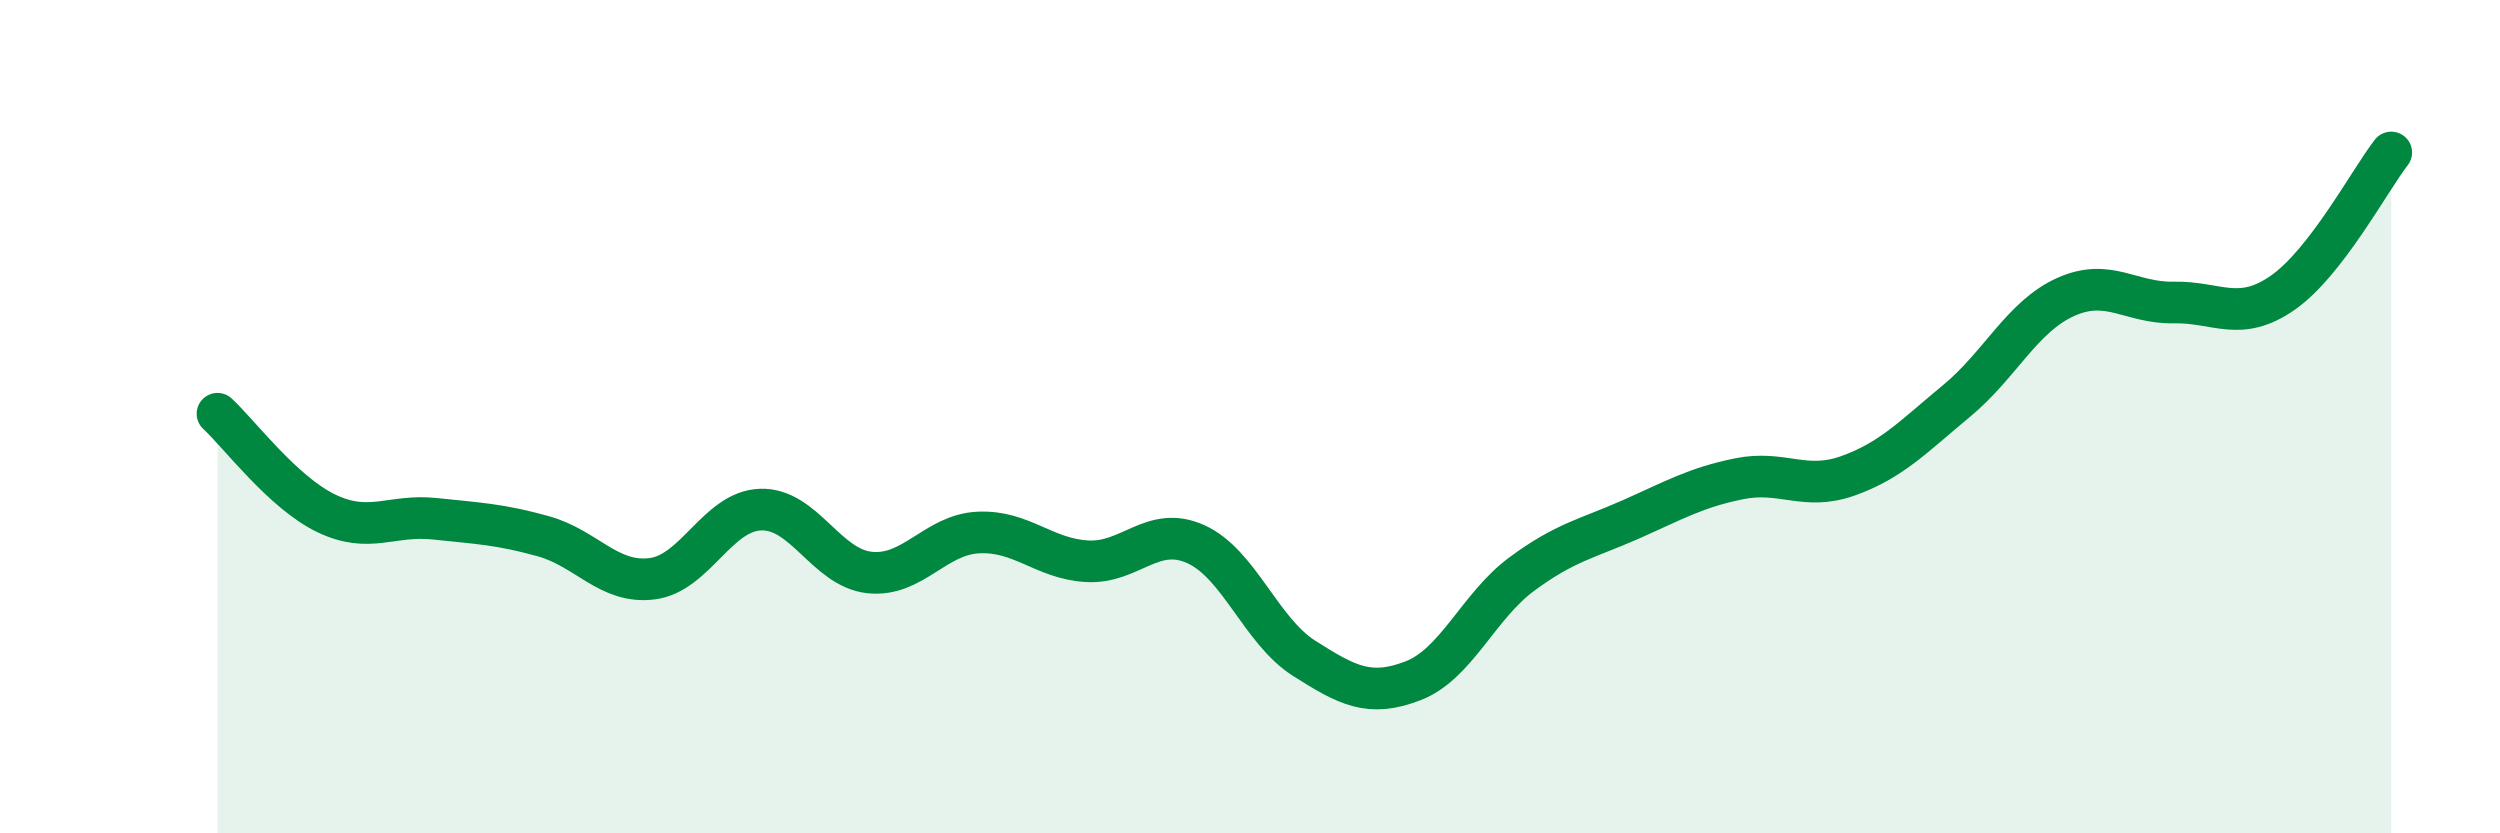
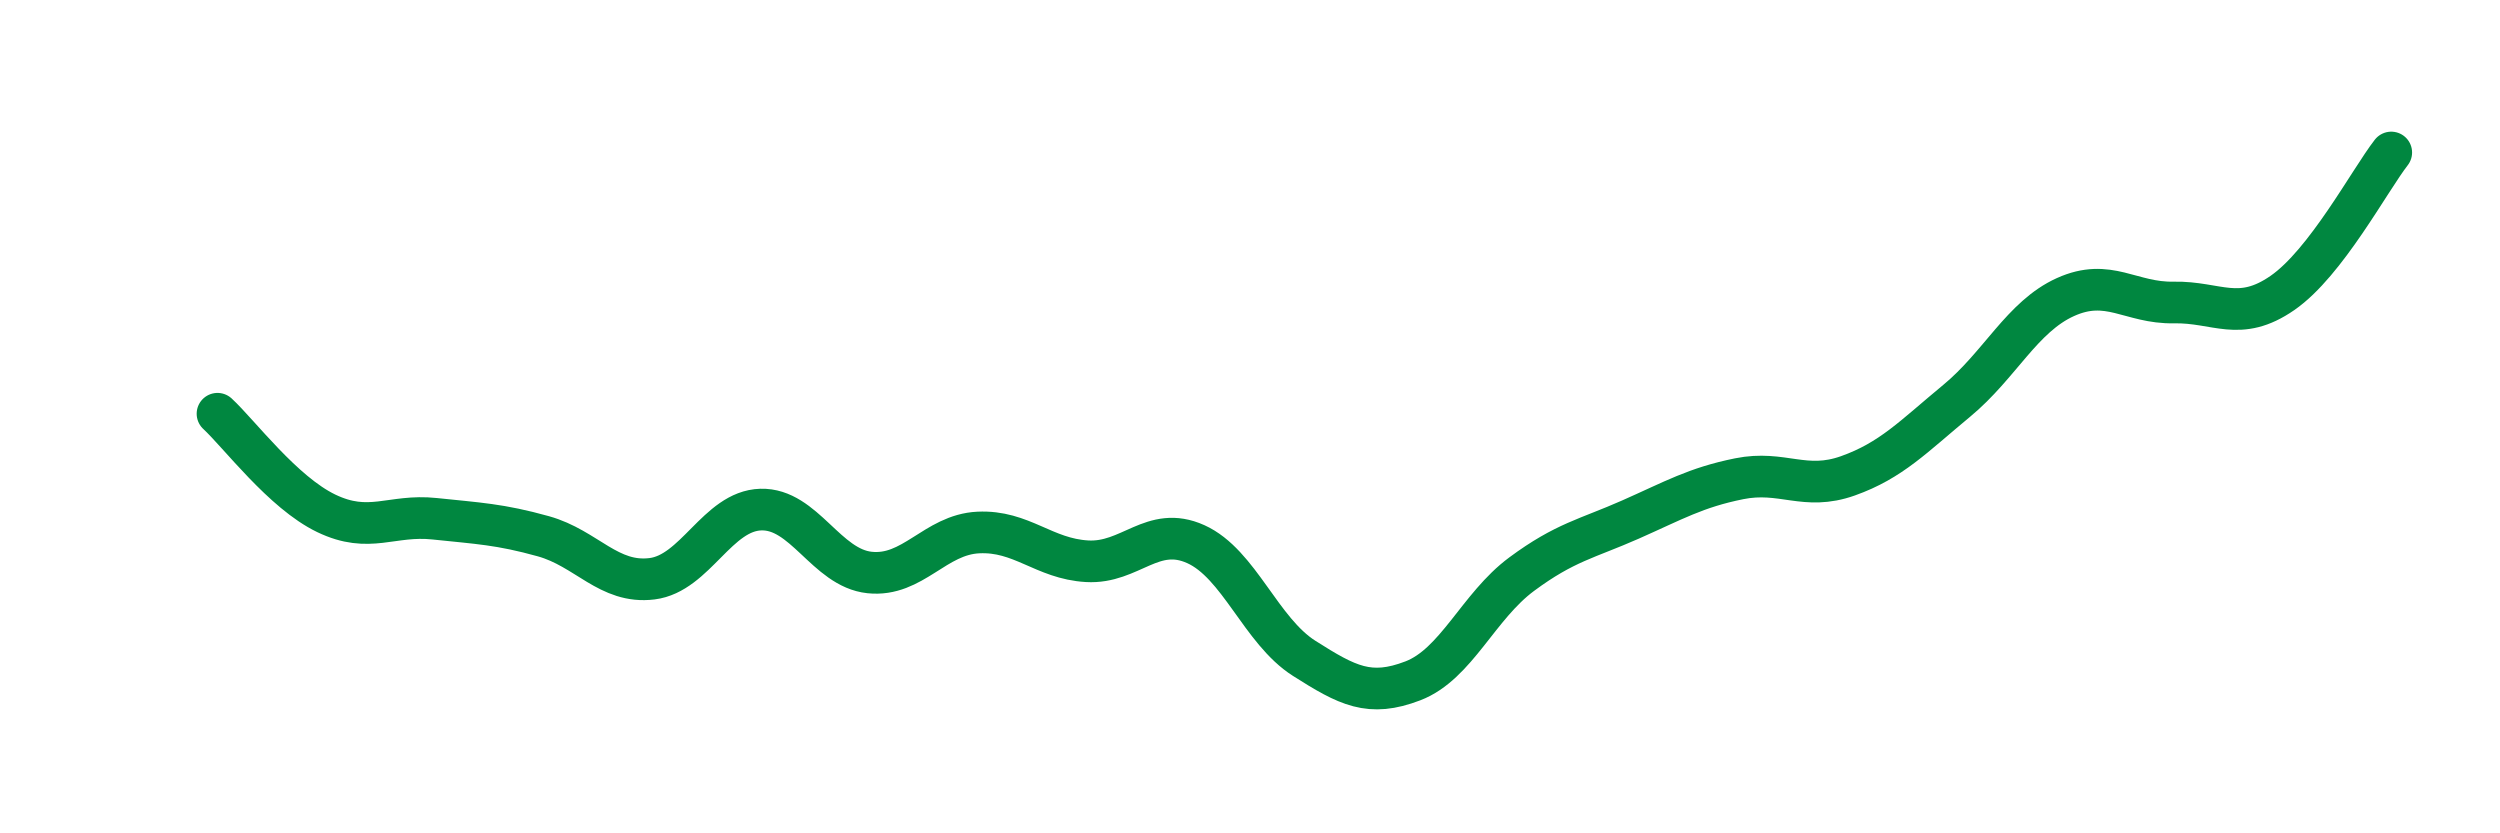
<svg xmlns="http://www.w3.org/2000/svg" width="60" height="20" viewBox="0 0 60 20">
-   <path d="M 5.22,9.93 C 5.74,10.41 6.79,11.82 7.83,12.32 C 8.87,12.82 9.39,12.34 10.43,12.45 C 11.47,12.56 12,12.58 13.04,12.87 C 14.08,13.16 14.61,14.02 15.65,13.89 C 16.69,13.76 17.22,12.26 18.26,12.23 C 19.3,12.2 19.83,13.63 20.87,13.74 C 21.91,13.85 22.44,12.83 23.48,12.78 C 24.52,12.73 25.05,13.41 26.09,13.47 C 27.13,13.53 27.66,12.59 28.7,13.06 C 29.74,13.53 30.26,15.14 31.3,15.8 C 32.34,16.46 32.87,16.74 33.91,16.34 C 34.95,15.94 35.48,14.55 36.52,13.78 C 37.56,13.01 38.09,12.93 39.13,12.47 C 40.17,12.01 40.7,11.7 41.74,11.49 C 42.78,11.28 43.31,11.79 44.35,11.42 C 45.39,11.05 45.92,10.48 46.96,9.62 C 48,8.76 48.53,7.6 49.57,7.13 C 50.61,6.66 51.13,7.28 52.17,7.26 C 53.21,7.24 53.74,7.75 54.78,7.03 C 55.82,6.31 56.87,4.33 57.39,3.66L57.39 20L5.22 20Z" fill="#008740" opacity="0.1" stroke-linecap="round" stroke-linejoin="round" />
  <path d="M 5.22,9.93 C 5.74,10.41 6.79,11.82 7.83,12.32 C 8.87,12.82 9.39,12.34 10.43,12.45 C 11.47,12.56 12,12.58 13.04,12.87 C 14.08,13.16 14.61,14.02 15.65,13.89 C 16.69,13.76 17.22,12.26 18.26,12.23 C 19.3,12.2 19.83,13.63 20.87,13.74 C 21.91,13.85 22.44,12.83 23.48,12.78 C 24.52,12.73 25.05,13.41 26.09,13.47 C 27.13,13.53 27.66,12.59 28.7,13.06 C 29.74,13.53 30.26,15.14 31.3,15.8 C 32.34,16.46 32.87,16.74 33.91,16.34 C 34.95,15.94 35.48,14.55 36.52,13.78 C 37.56,13.01 38.09,12.93 39.13,12.47 C 40.17,12.01 40.7,11.7 41.74,11.49 C 42.78,11.28 43.31,11.79 44.35,11.42 C 45.39,11.05 45.92,10.48 46.96,9.62 C 48,8.76 48.53,7.6 49.57,7.13 C 50.61,6.66 51.13,7.28 52.17,7.26 C 53.21,7.24 53.74,7.75 54.78,7.03 C 55.82,6.31 56.87,4.33 57.39,3.66" stroke="#008740" stroke-width="1" fill="none" stroke-linecap="round" stroke-linejoin="round" />
</svg>